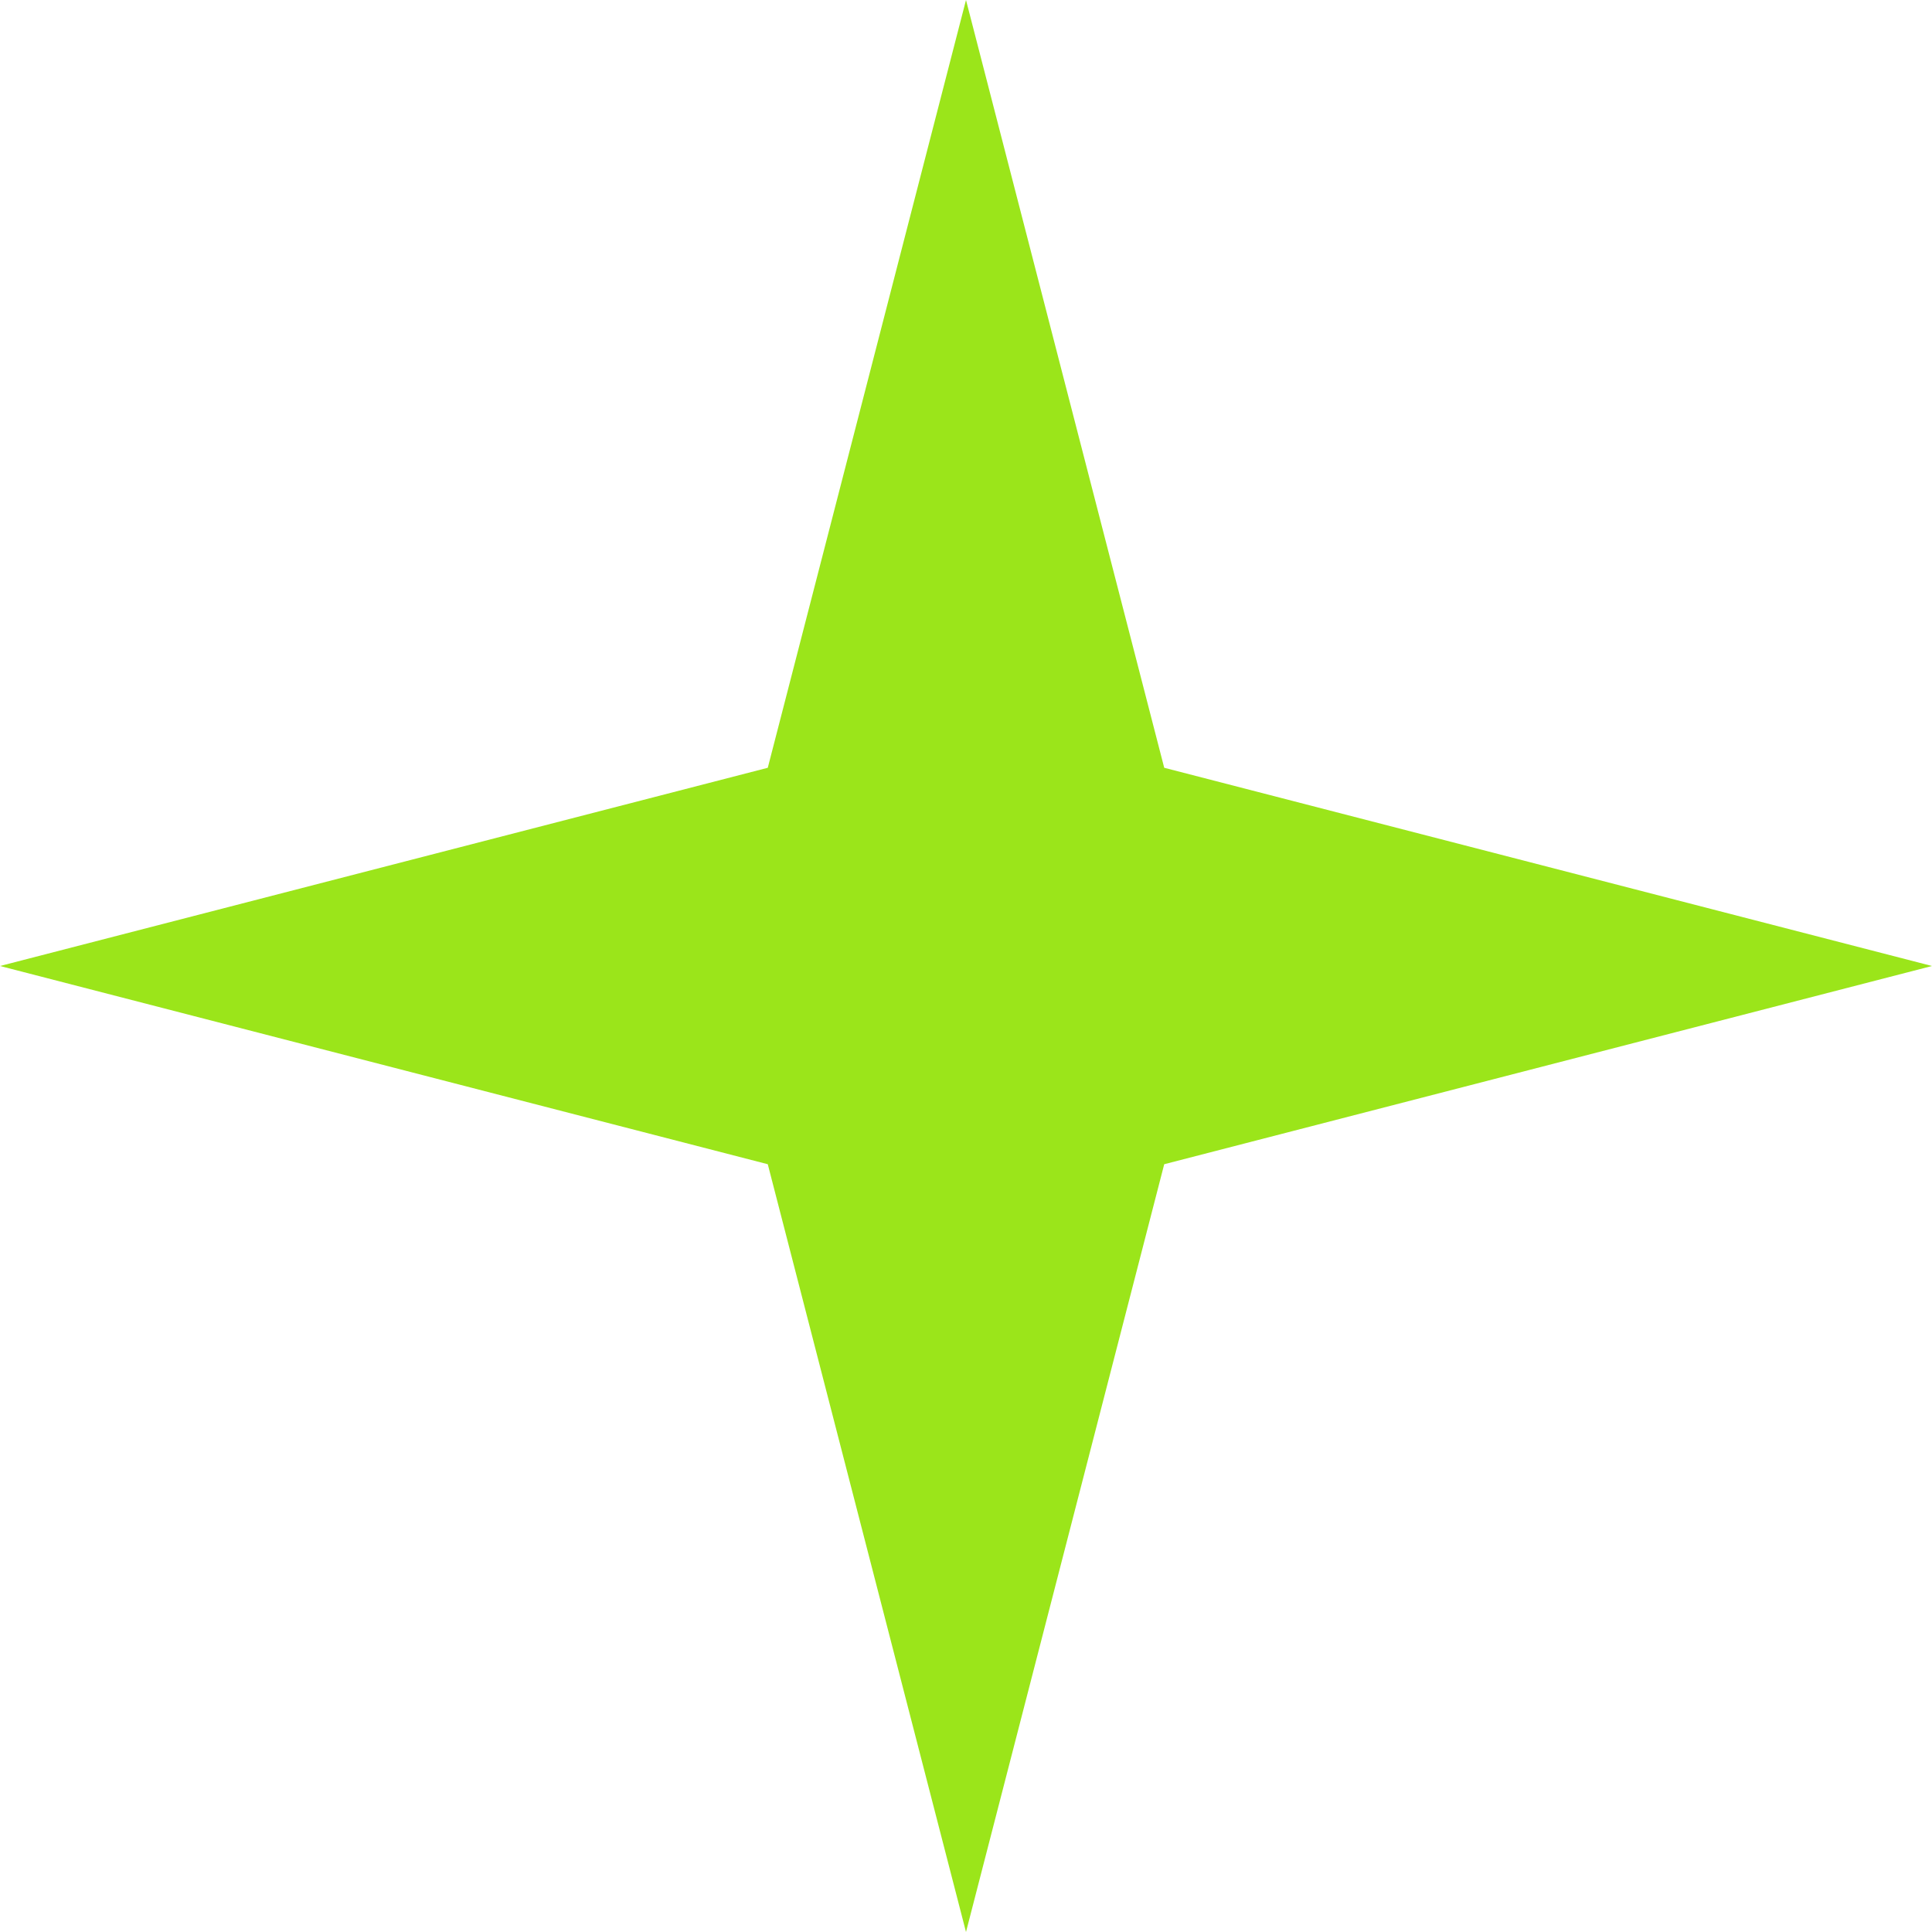
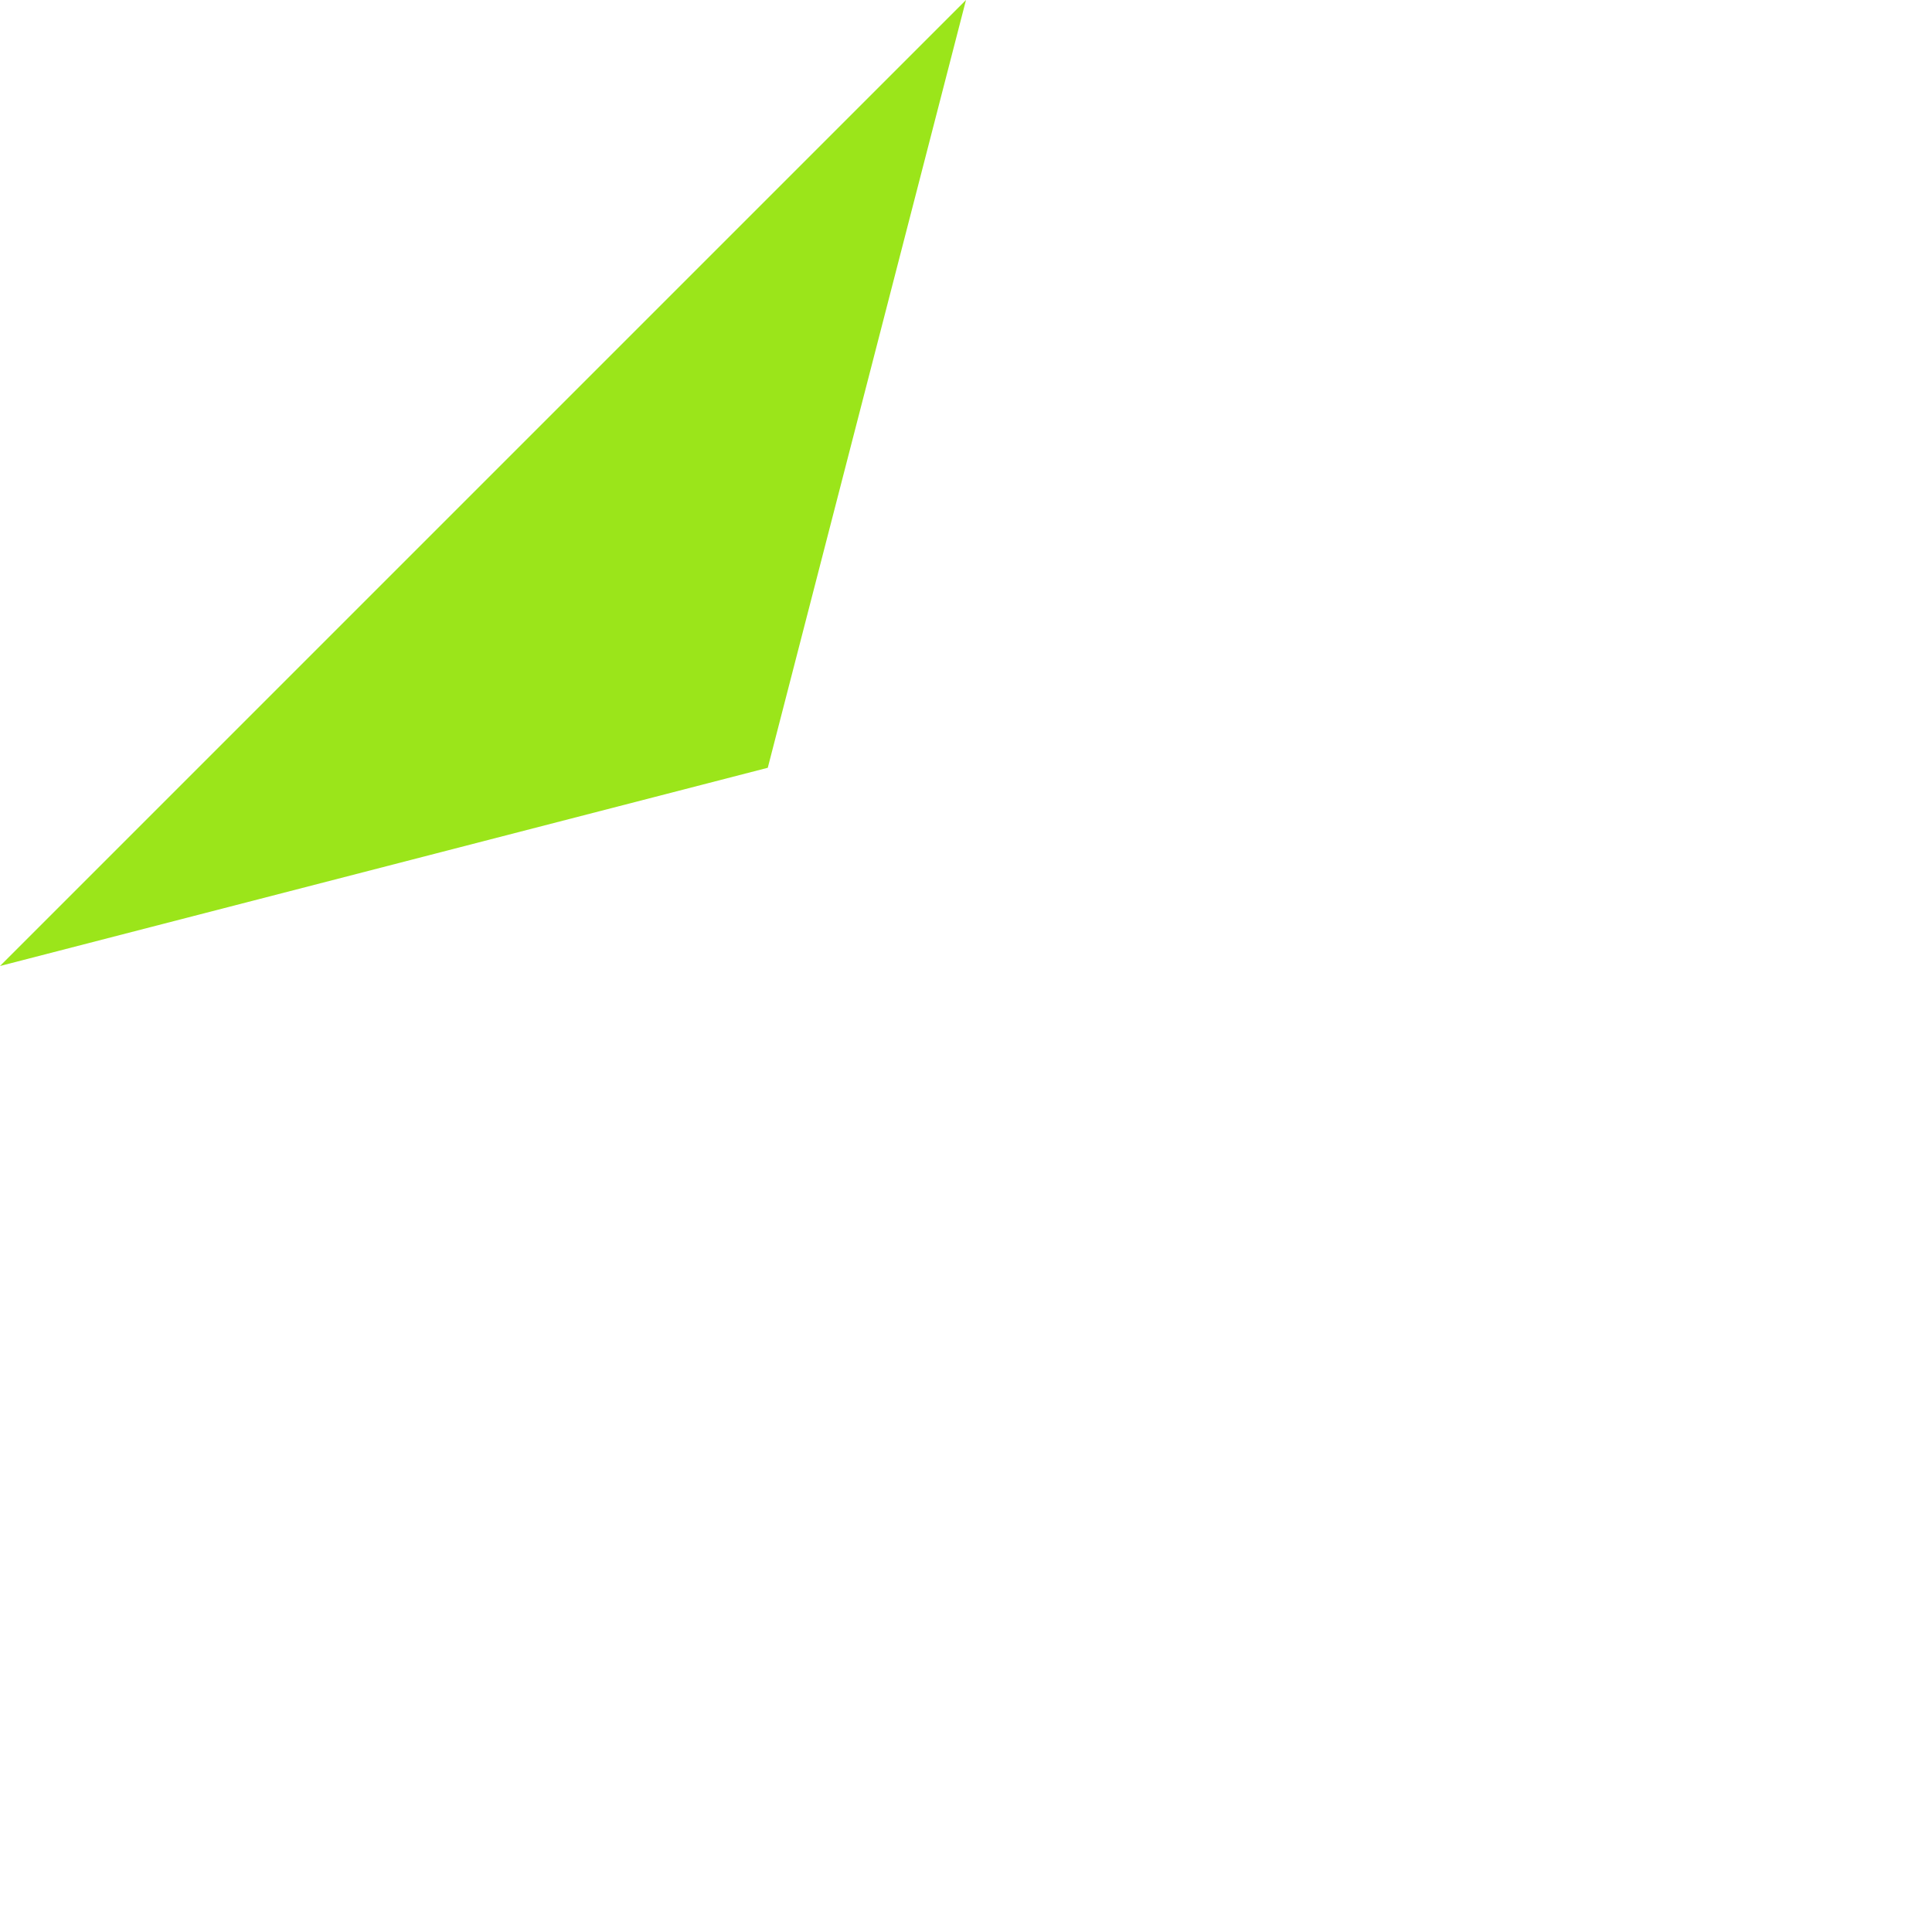
<svg xmlns="http://www.w3.org/2000/svg" id="Capa_1" version="1.1" viewBox="0 0 50 50">
  <defs>
    <style>
      .st0 {
        fill: #9be51a;
      }
    </style>
  </defs>
-   <path class="st0" d="M25,0l5.13,19.87,19.87,5.13-19.87,5.13-5.13,19.87-5.13-19.87L0,25l19.87-5.13L25,0Z" />
+   <path class="st0" d="M25,0L0,25l19.87-5.13L25,0Z" />
</svg>